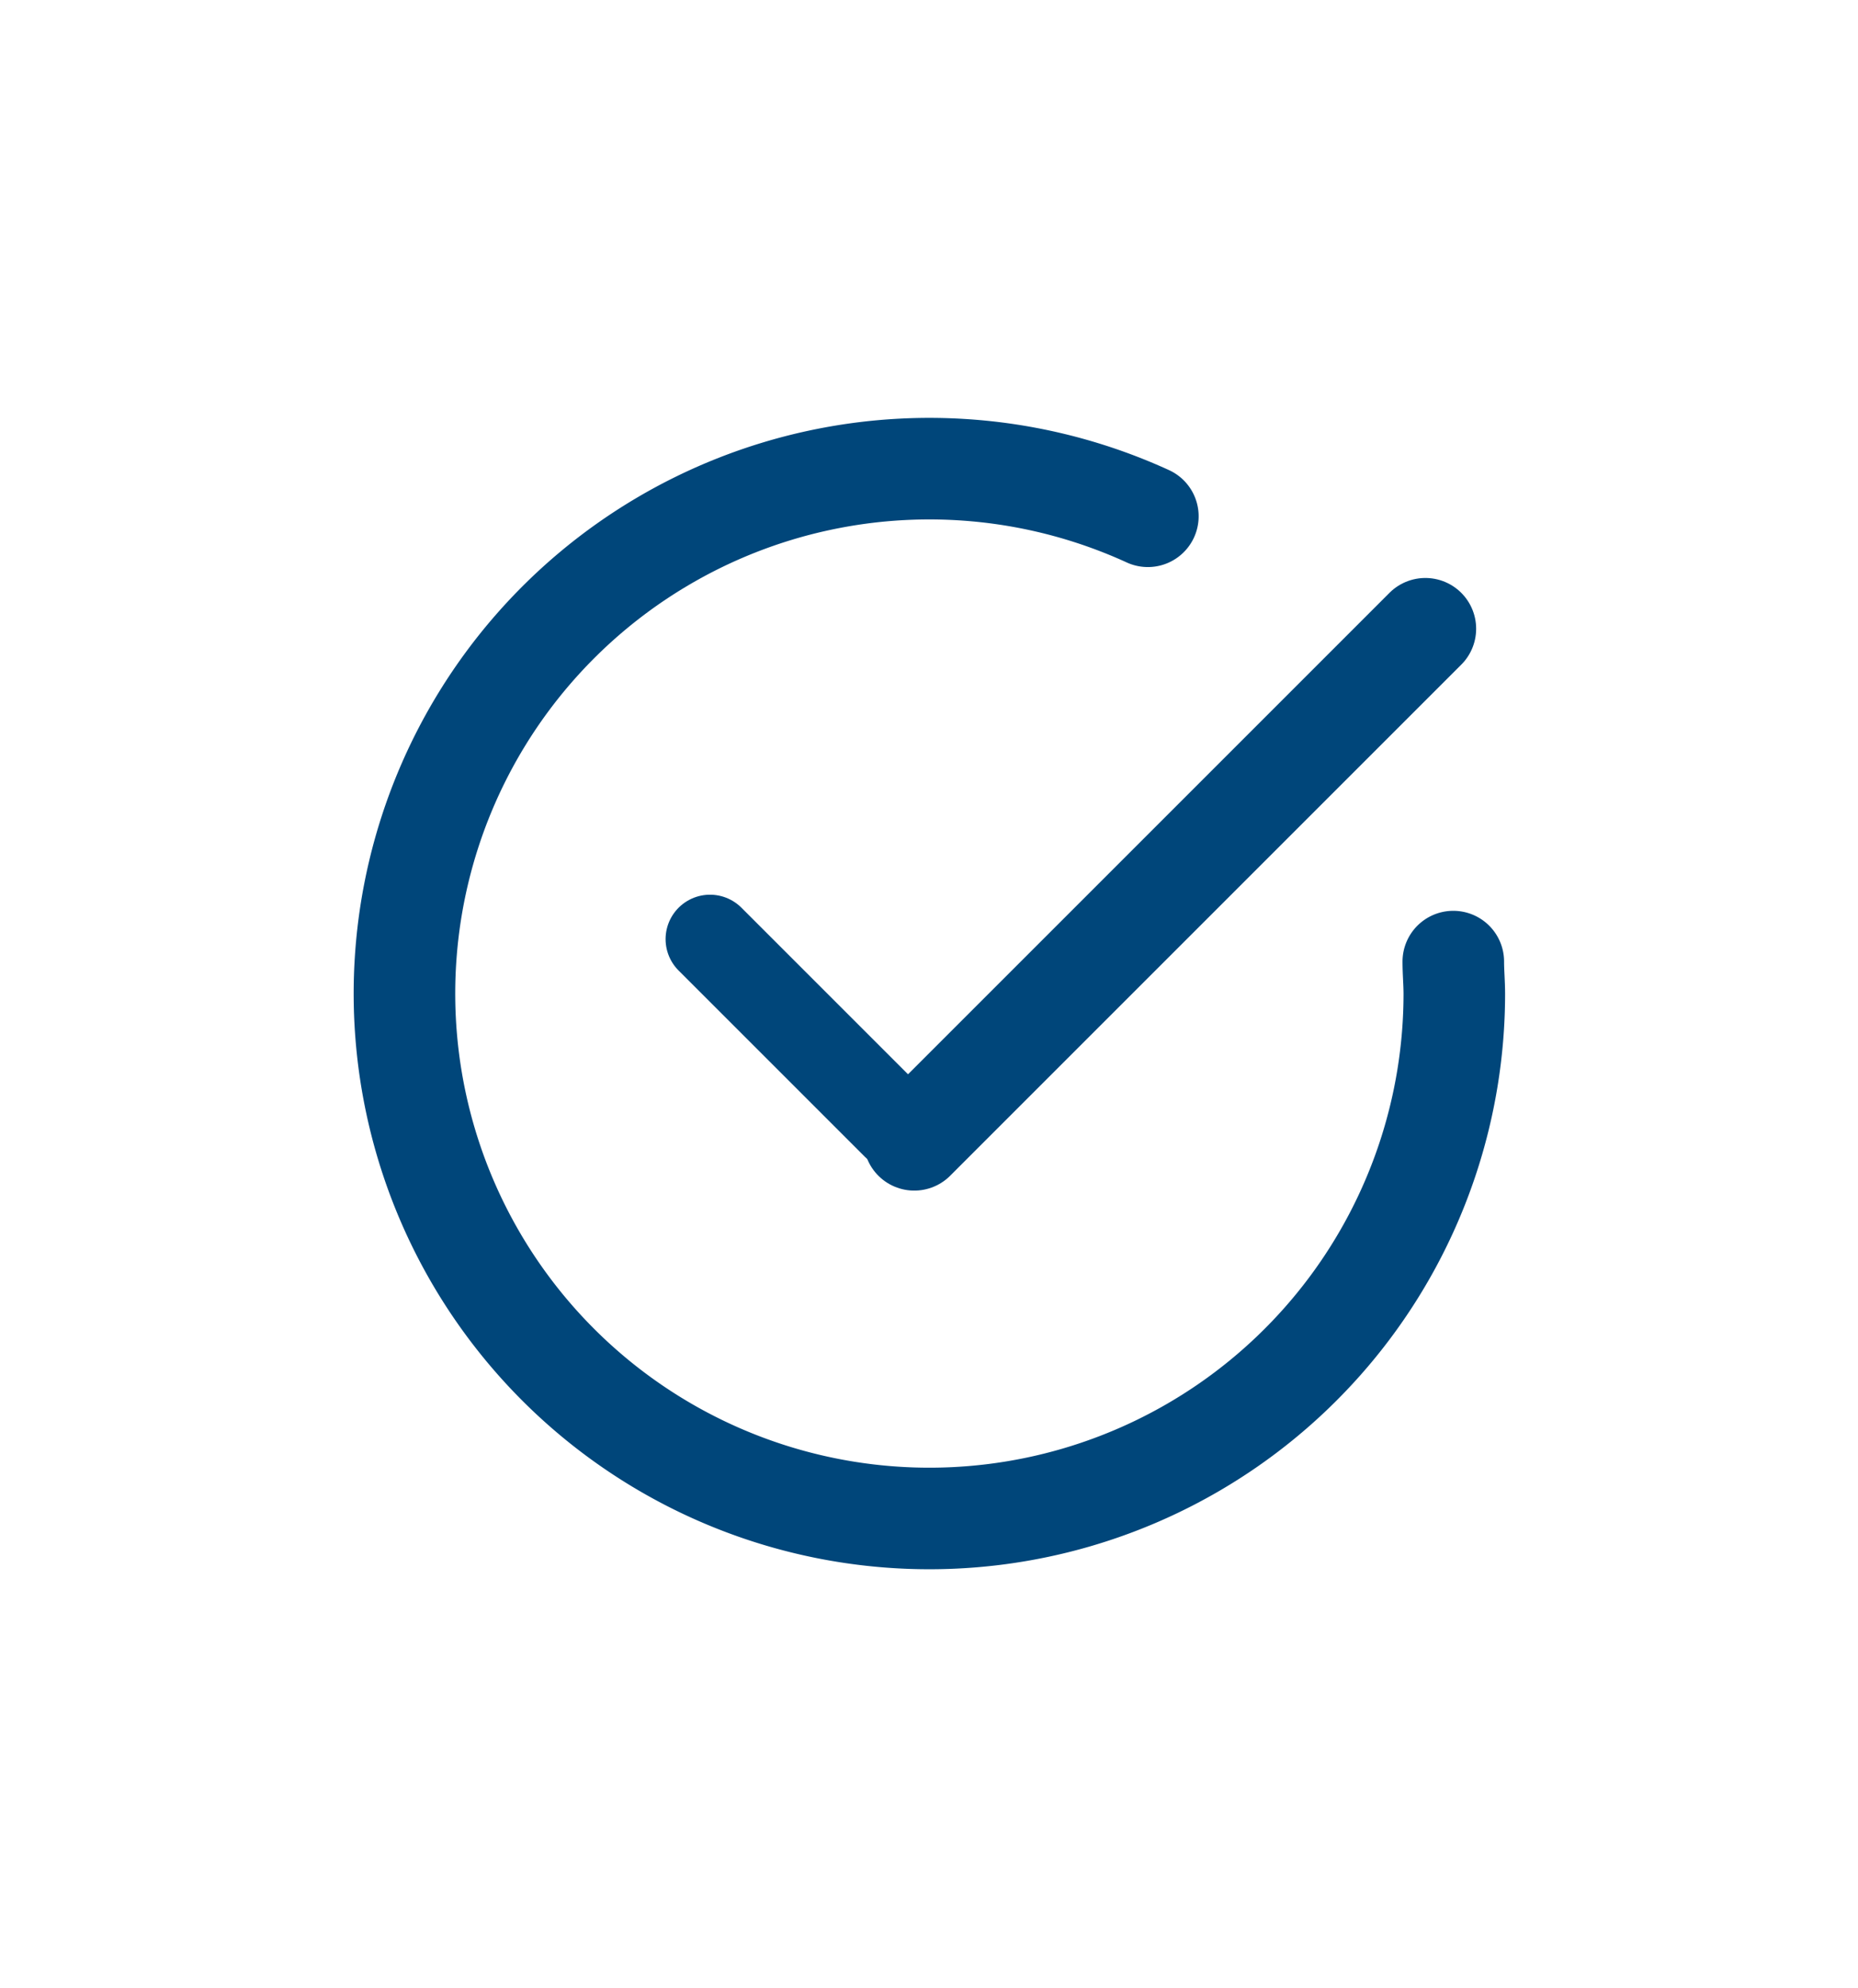
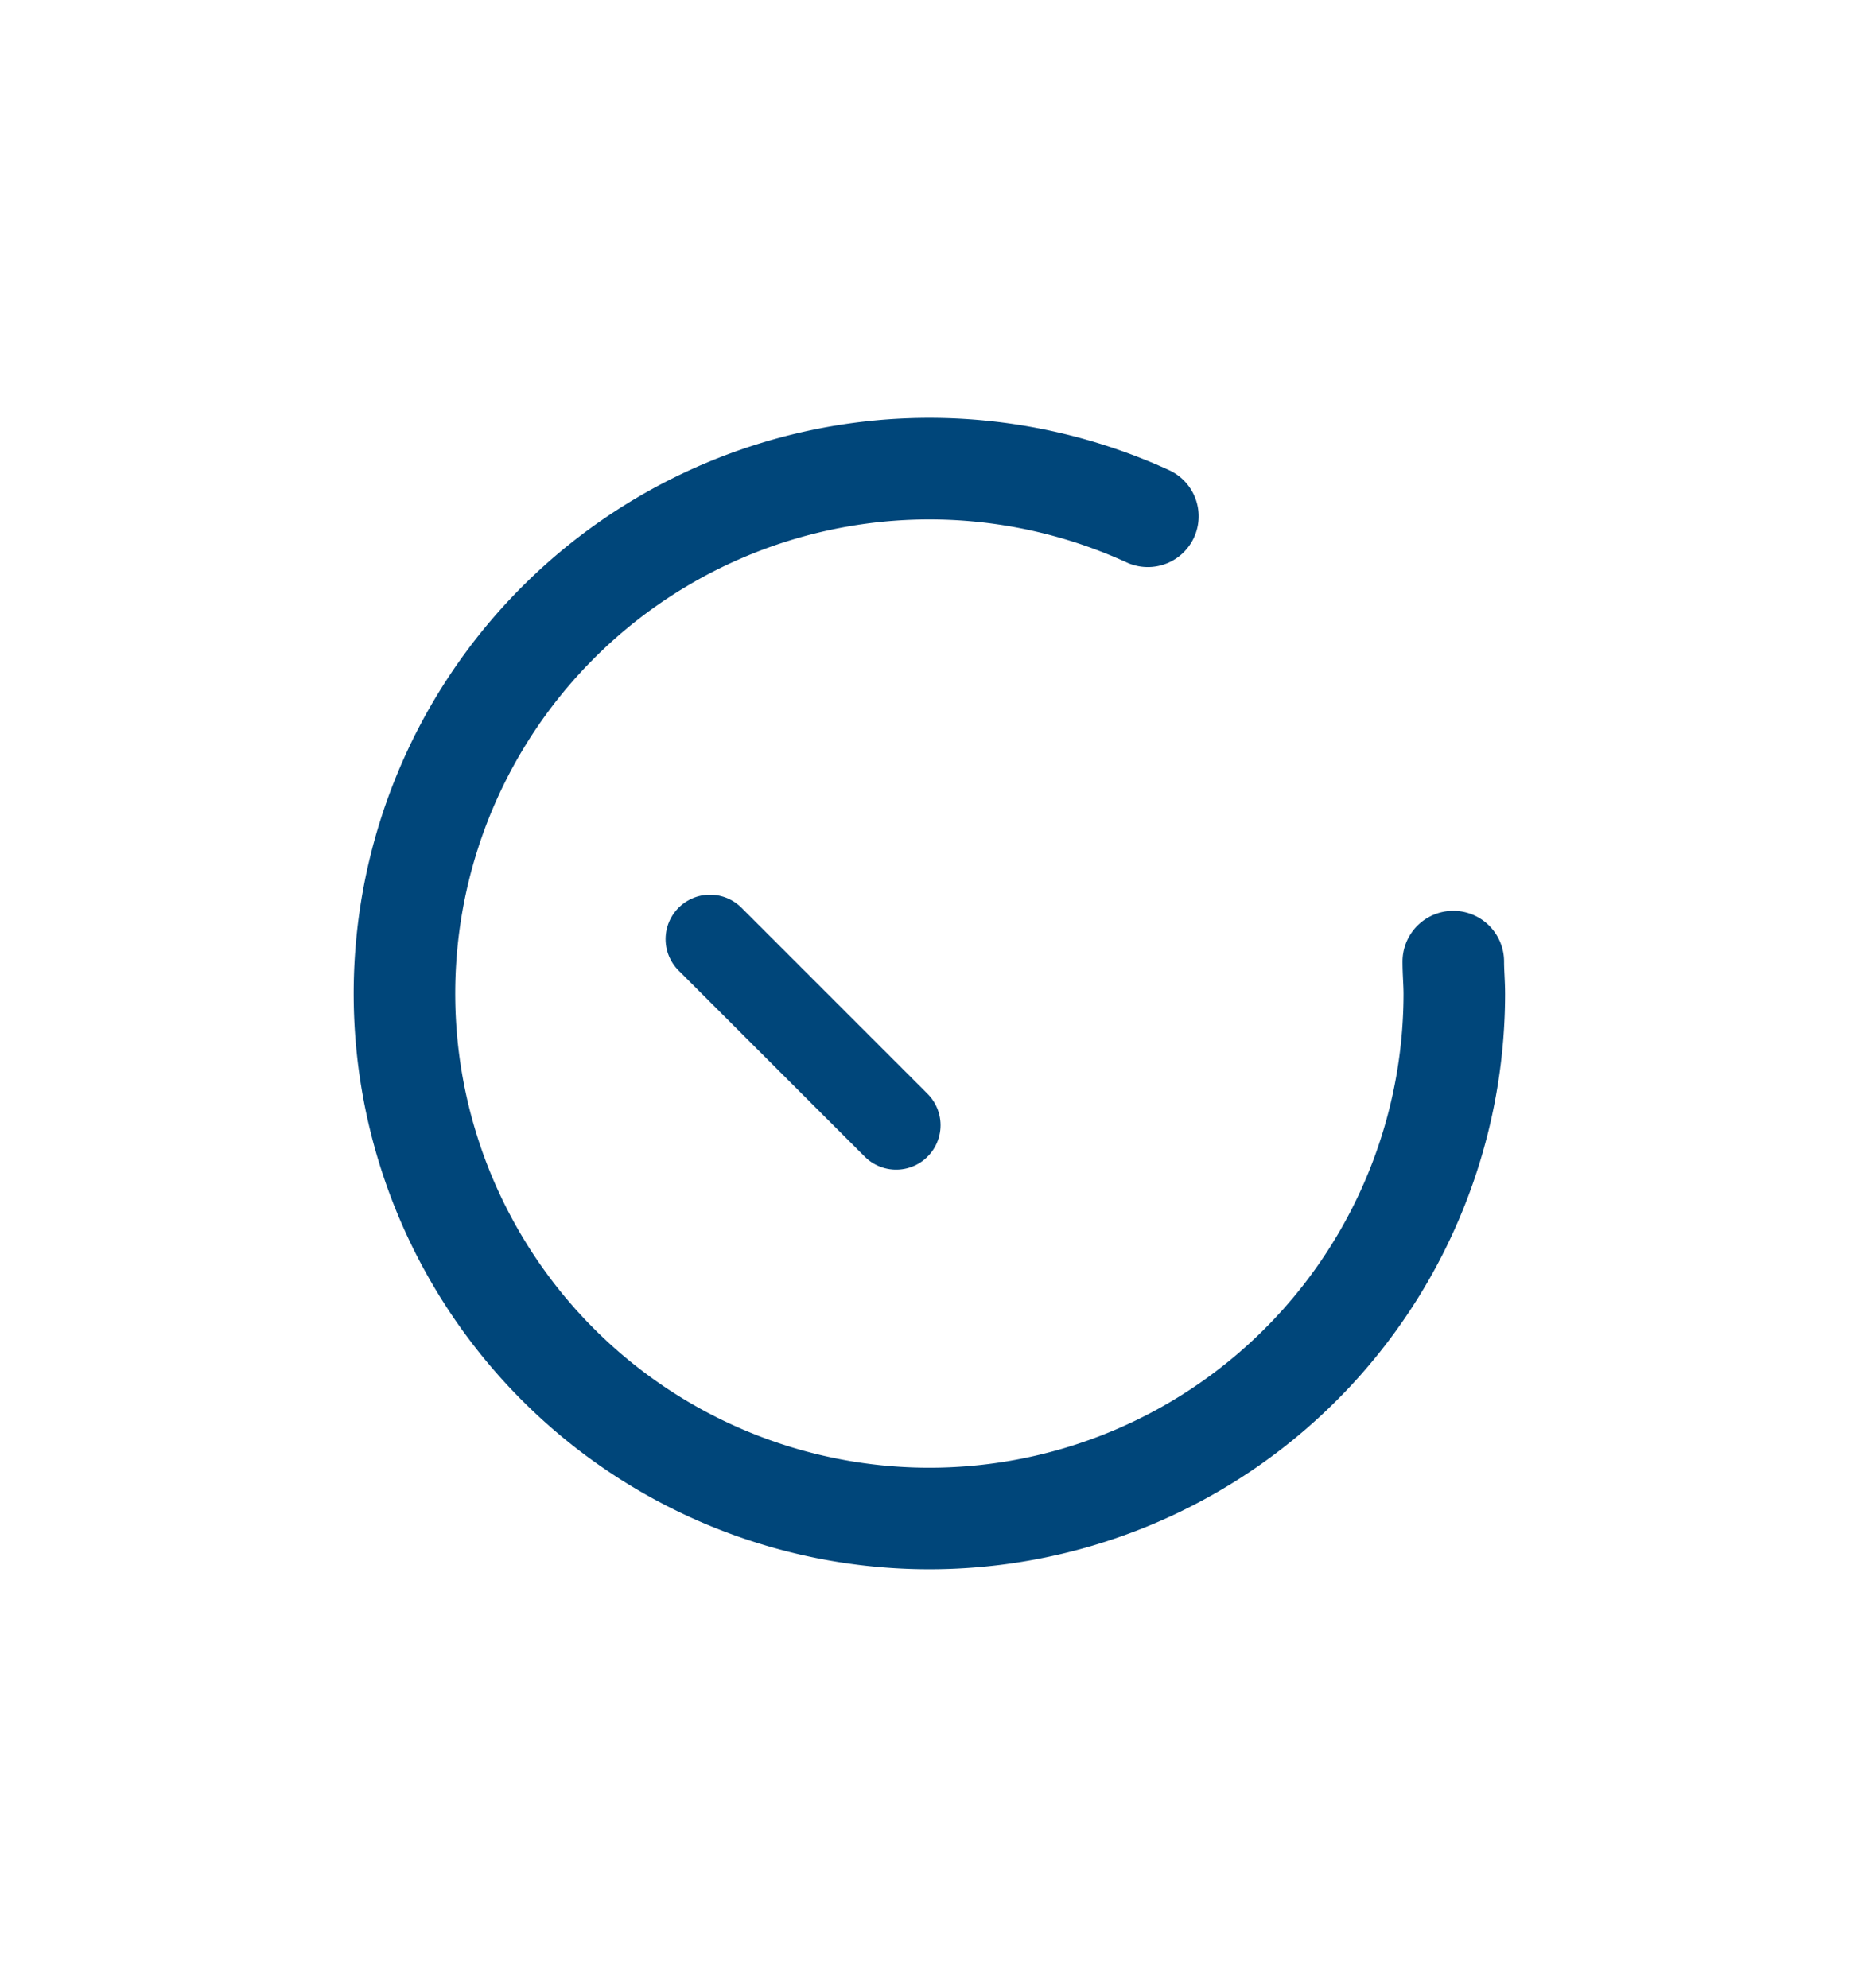
<svg xmlns="http://www.w3.org/2000/svg" viewBox="0 0 146.36 156.61">
  <g id="Layer_2" data-name="Layer 2">
    <g id="Layer_3" data-name="Layer 3">
      <g id="Layer_2-2" data-name="Layer 2">
        <g id="Layer_4" data-name="Layer 4">
-           <line x1="72.02" y1="89.79" x2="112.28" y2="49.53" fill="none" stroke="#00467a" stroke-linecap="round" stroke-miterlimit="10" stroke-width="8" />
          <line x1="55.93" y1="73.98" x2="70.59" y2="88.64" fill="none" stroke="#00467a" stroke-linecap="round" stroke-miterlimit="10" stroke-width="7" />
          <path d="M114.48,75.75c0,.84.08,1.7.08,2.56A41.35,41.35,0,1,1,90.42,40.67" fill="none" stroke="#00467a" stroke-linecap="round" stroke-miterlimit="10" stroke-width="8" />
          <path d="M17.21,88.83,20,94.55a2.41,2.41,0,0,0,1.79,1.3l6.31.91a2.38,2.38,0,0,1,1.32,4l-4.57,4.45a2.39,2.39,0,0,0-.68,2.11l1.08,6.28a2.38,2.38,0,0,1-3.45,2.5l-5.64-3a2.34,2.34,0,0,0-2.21,0l-5.64,3a2.37,2.37,0,0,1-3.45-2.5L6,107.37a2.4,2.4,0,0,0-.69-2.11L.72,100.81a2.38,2.38,0,0,1,1.32-4l6.3-.91a2.38,2.38,0,0,0,1.79-1.3L13,88.83A2.38,2.38,0,0,1,17.21,88.83Z" fill="none" />
-           <path d="M71.25,1.32,74.07,7a2.37,2.37,0,0,0,1.79,1.3l6.31.92a2.37,2.37,0,0,1,1.31,4.05l-4.56,4.45a2.38,2.38,0,0,0-.69,2.1l1.08,6.28a2.38,2.38,0,0,1-3.44,2.51l-5.65-3a2.4,2.4,0,0,0-2.21,0l-5.64,3a2.38,2.38,0,0,1-3.45-2.51L60,19.86a2.37,2.37,0,0,0-.68-2.1l-4.57-4.45a2.38,2.38,0,0,1,1.32-4.05l6.31-.92A2.39,2.39,0,0,0,64.17,7L67,1.32A2.38,2.38,0,0,1,71.25,1.32Z" fill="none" />
+           <path d="M71.25,1.32,74.07,7a2.37,2.37,0,0,0,1.79,1.3l6.31.92a2.37,2.37,0,0,1,1.31,4.05l-4.56,4.45l1.08,6.28a2.38,2.38,0,0,1-3.44,2.51l-5.65-3a2.4,2.4,0,0,0-2.21,0l-5.64,3a2.38,2.38,0,0,1-3.45-2.51L60,19.86a2.37,2.37,0,0,0-.68-2.1l-4.57-4.45a2.38,2.38,0,0,1,1.32-4.05l6.31-.92A2.39,2.39,0,0,0,64.17,7L67,1.32A2.38,2.38,0,0,1,71.25,1.32Z" fill="none" />
          <path d="M133.4,129l2.83,5.72A2.34,2.34,0,0,0,138,136l6.31.92a2.37,2.37,0,0,1,1.32,4.05l-4.57,4.45a2.38,2.38,0,0,0-.68,2.1l1.08,6.29a2.38,2.38,0,0,1-3.45,2.5l-5.64-3a2.4,2.4,0,0,0-2.21,0l-5.64,3a2.37,2.37,0,0,1-3.45-2.5l1.08-6.29a2.38,2.38,0,0,0-.68-2.1L116.91,141a2.37,2.37,0,0,1,1.32-4.05l6.31-.92a2.34,2.34,0,0,0,1.78-1.29l2.83-5.72A2.36,2.36,0,0,1,133.4,129Z" fill="none" />
        </g>
      </g>
    </g>
  </g>
</svg>